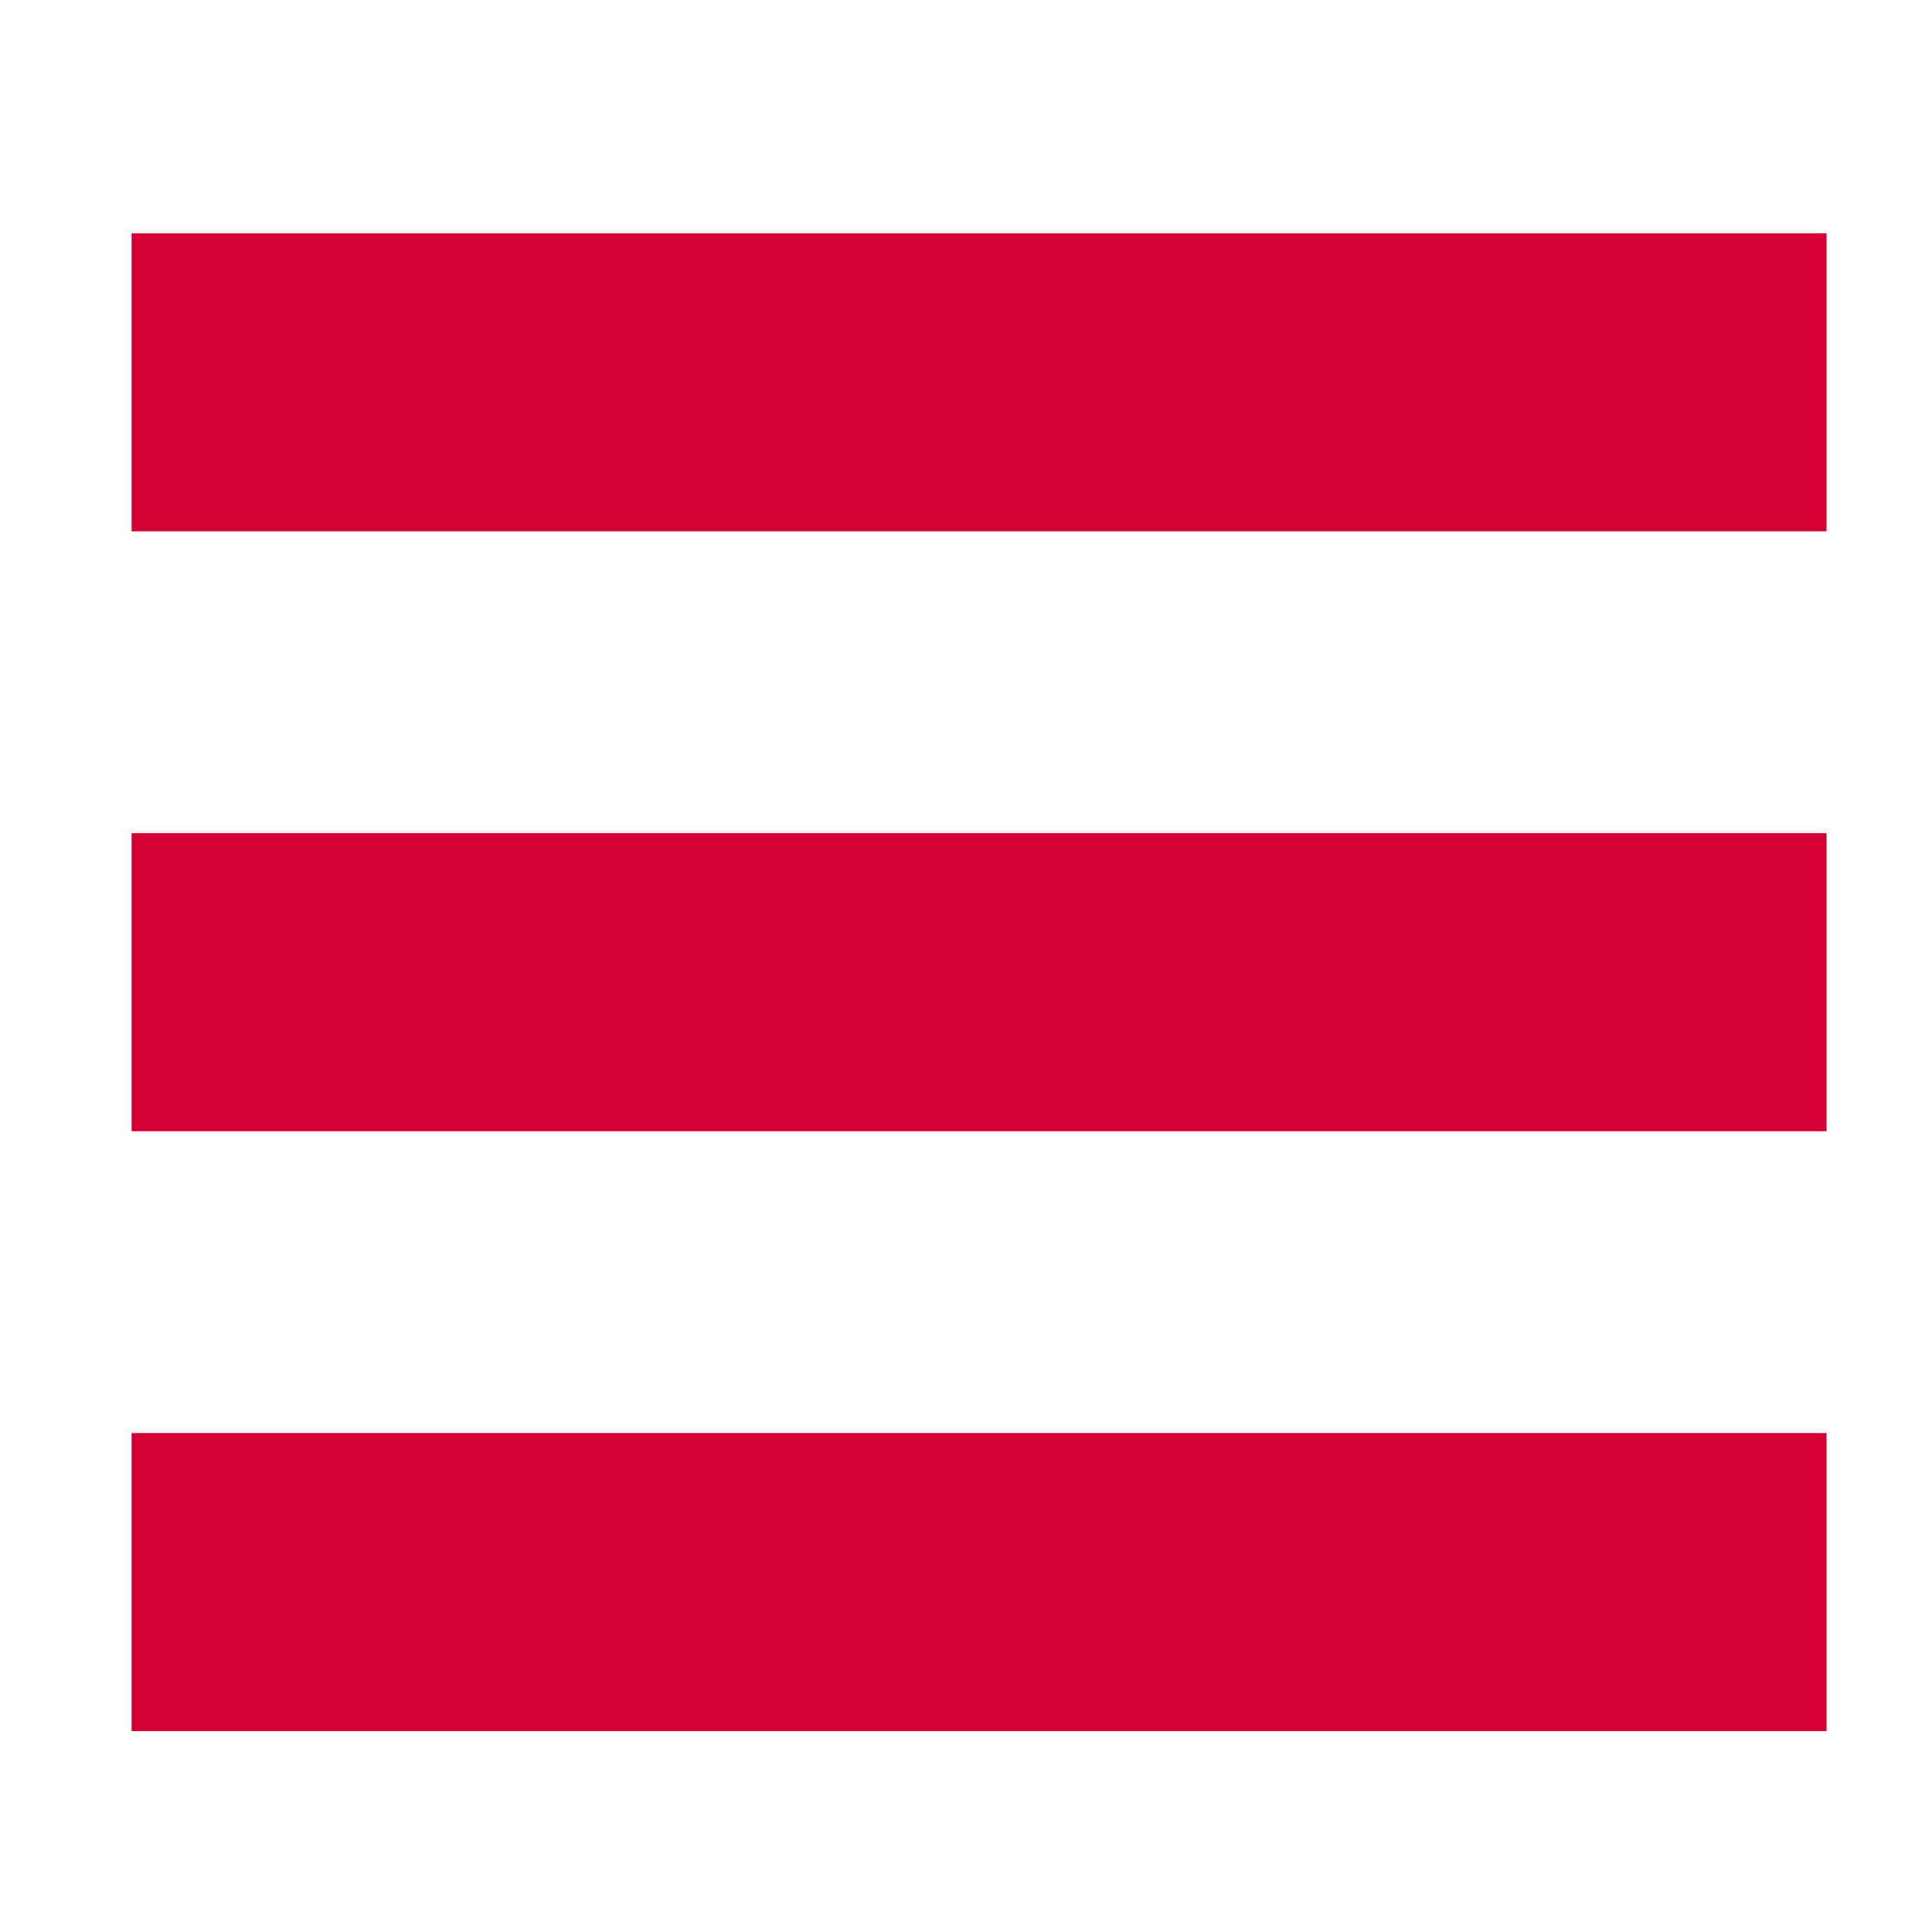
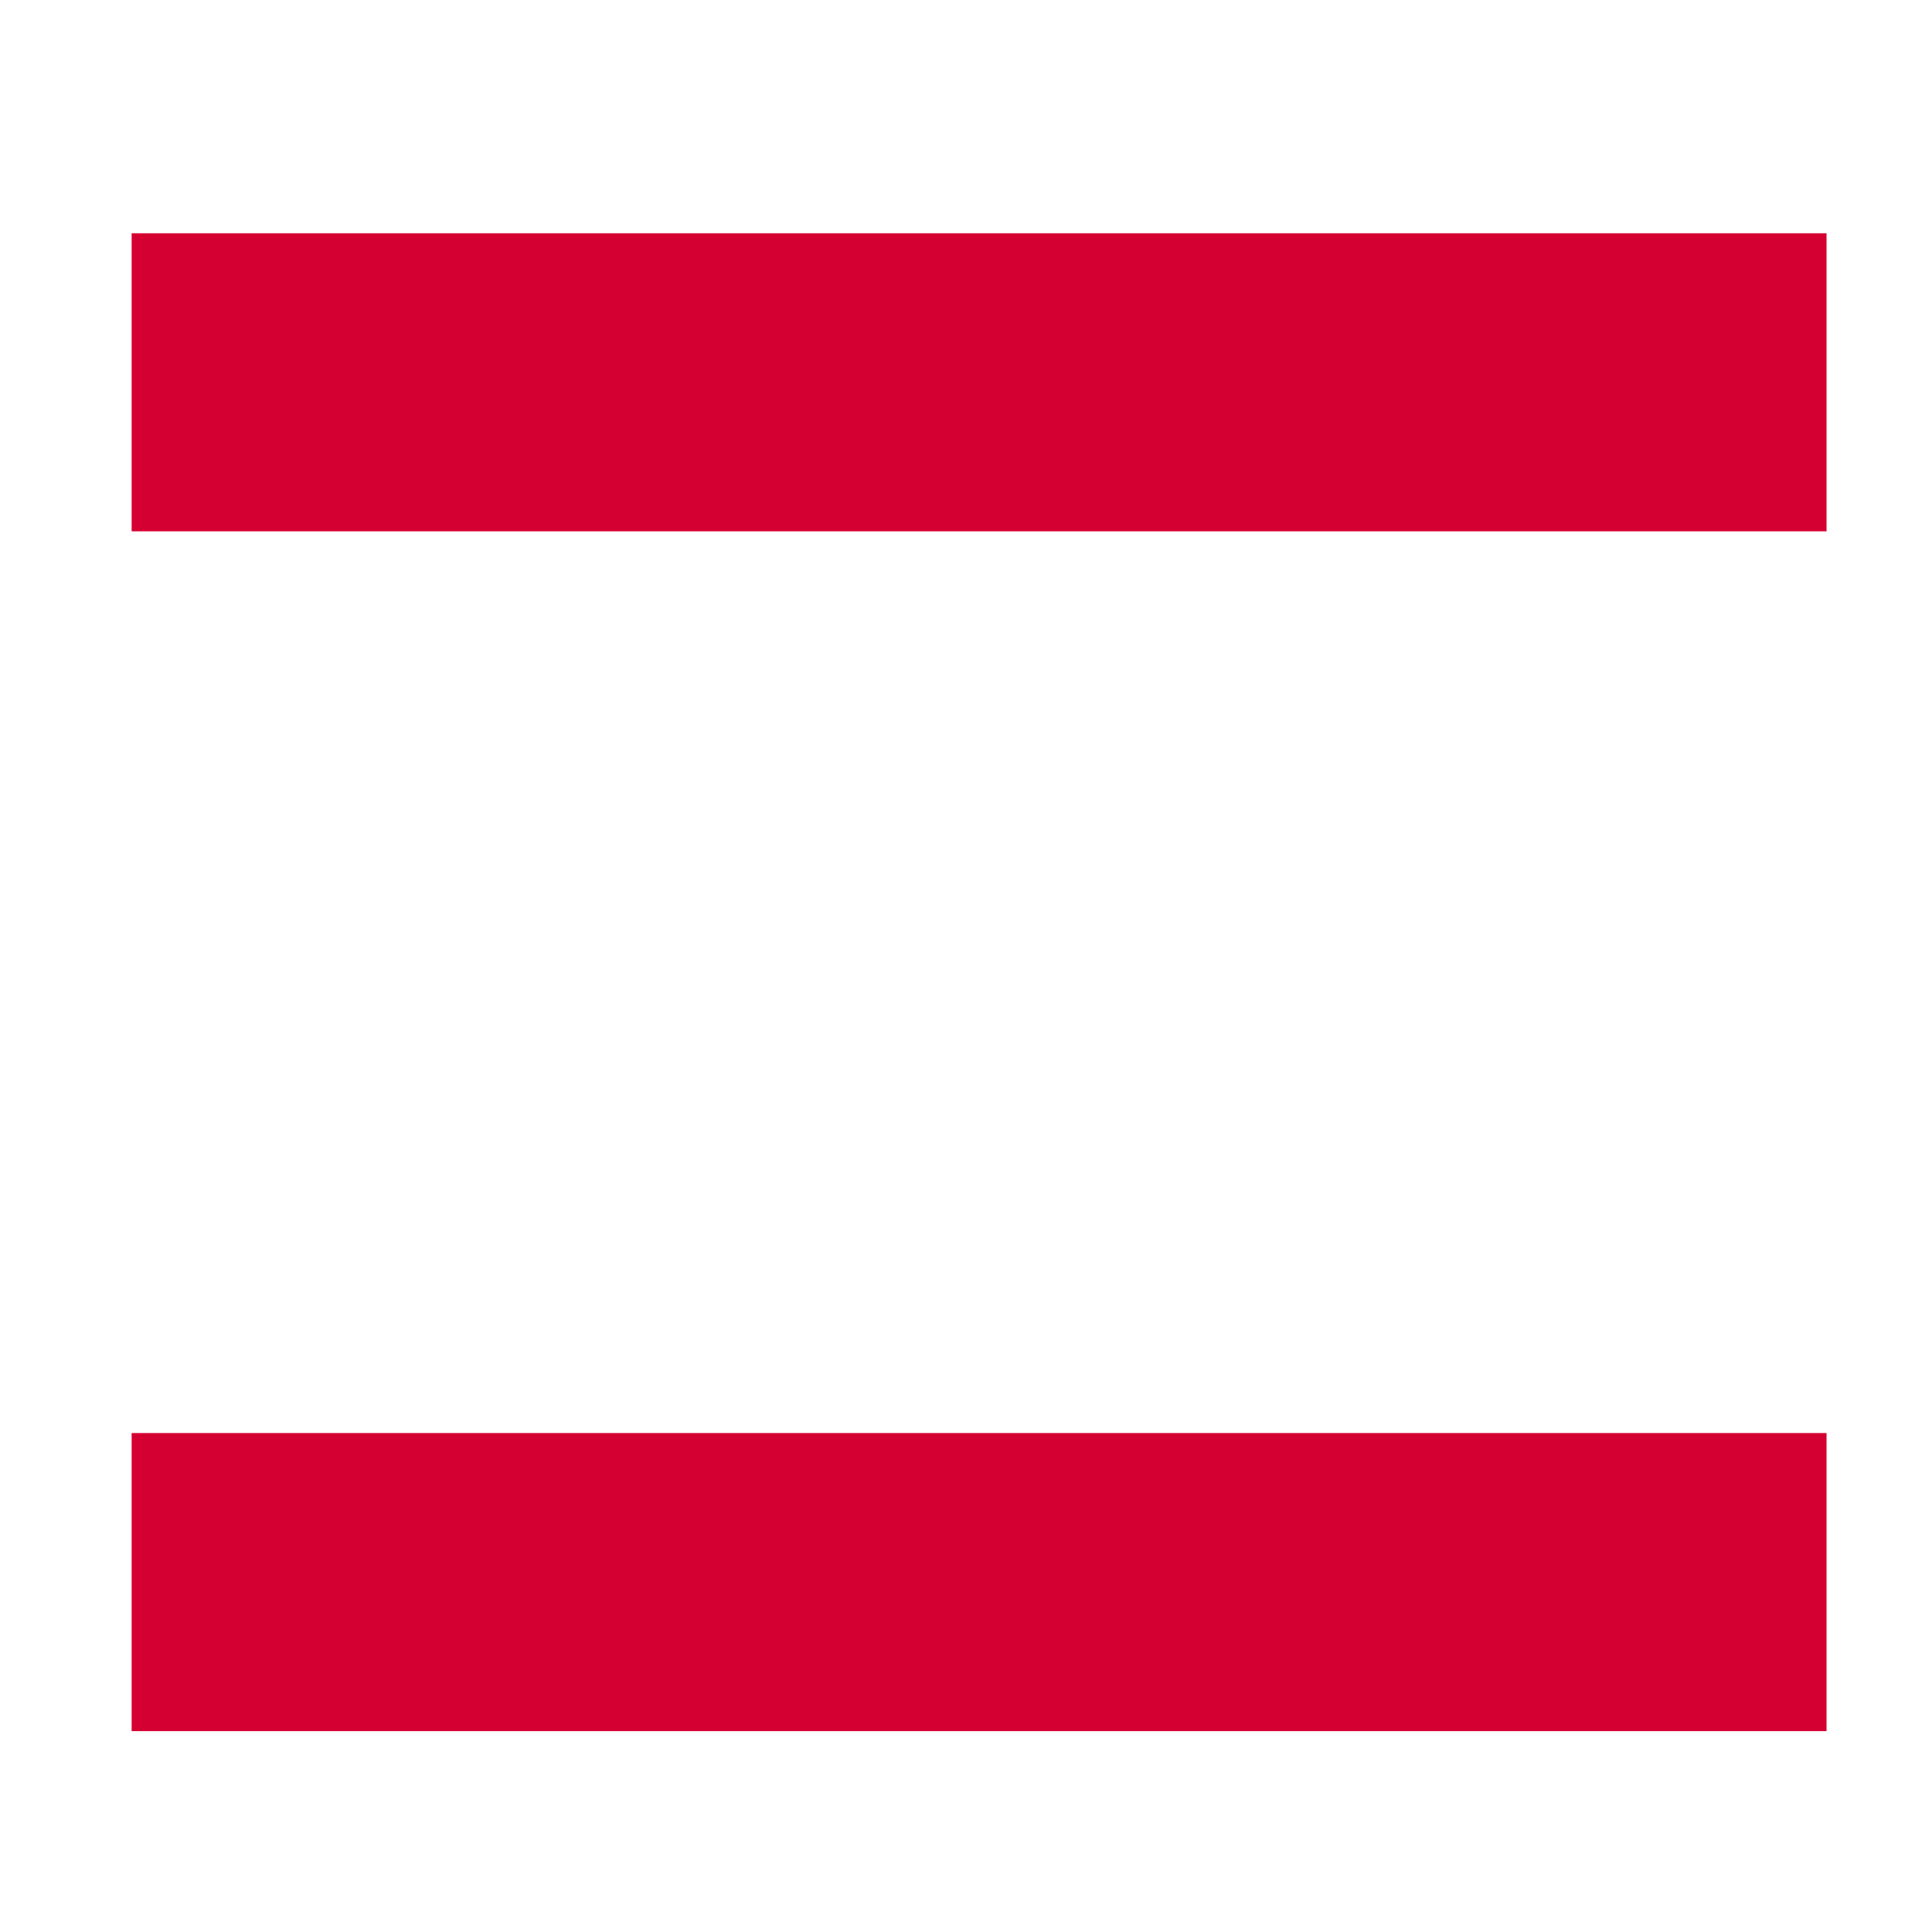
<svg xmlns="http://www.w3.org/2000/svg" width="300" height="300" viewBox="0 0 79.375 79.375" version="1.1" id="svg4851">
  <defs id="defs4845" />
  <g transform="matrix(1.285,0,0,1.285,-29.084,-28.441)" id="g830">
    <rect x="26.842" y="29.591" class="st0" width="54.19" height="9.53" id="rect4" style="fill:#d50032" />
-     <rect x="26.842" y="48.771" class="st0" width="54.19" height="9.53" id="rect6" style="fill:#d50032" />
    <rect x="26.842" y="67.951" class="st0" width="54.19" height="9.53" id="rect8" style="fill:#d50032" />
  </g>
</svg>